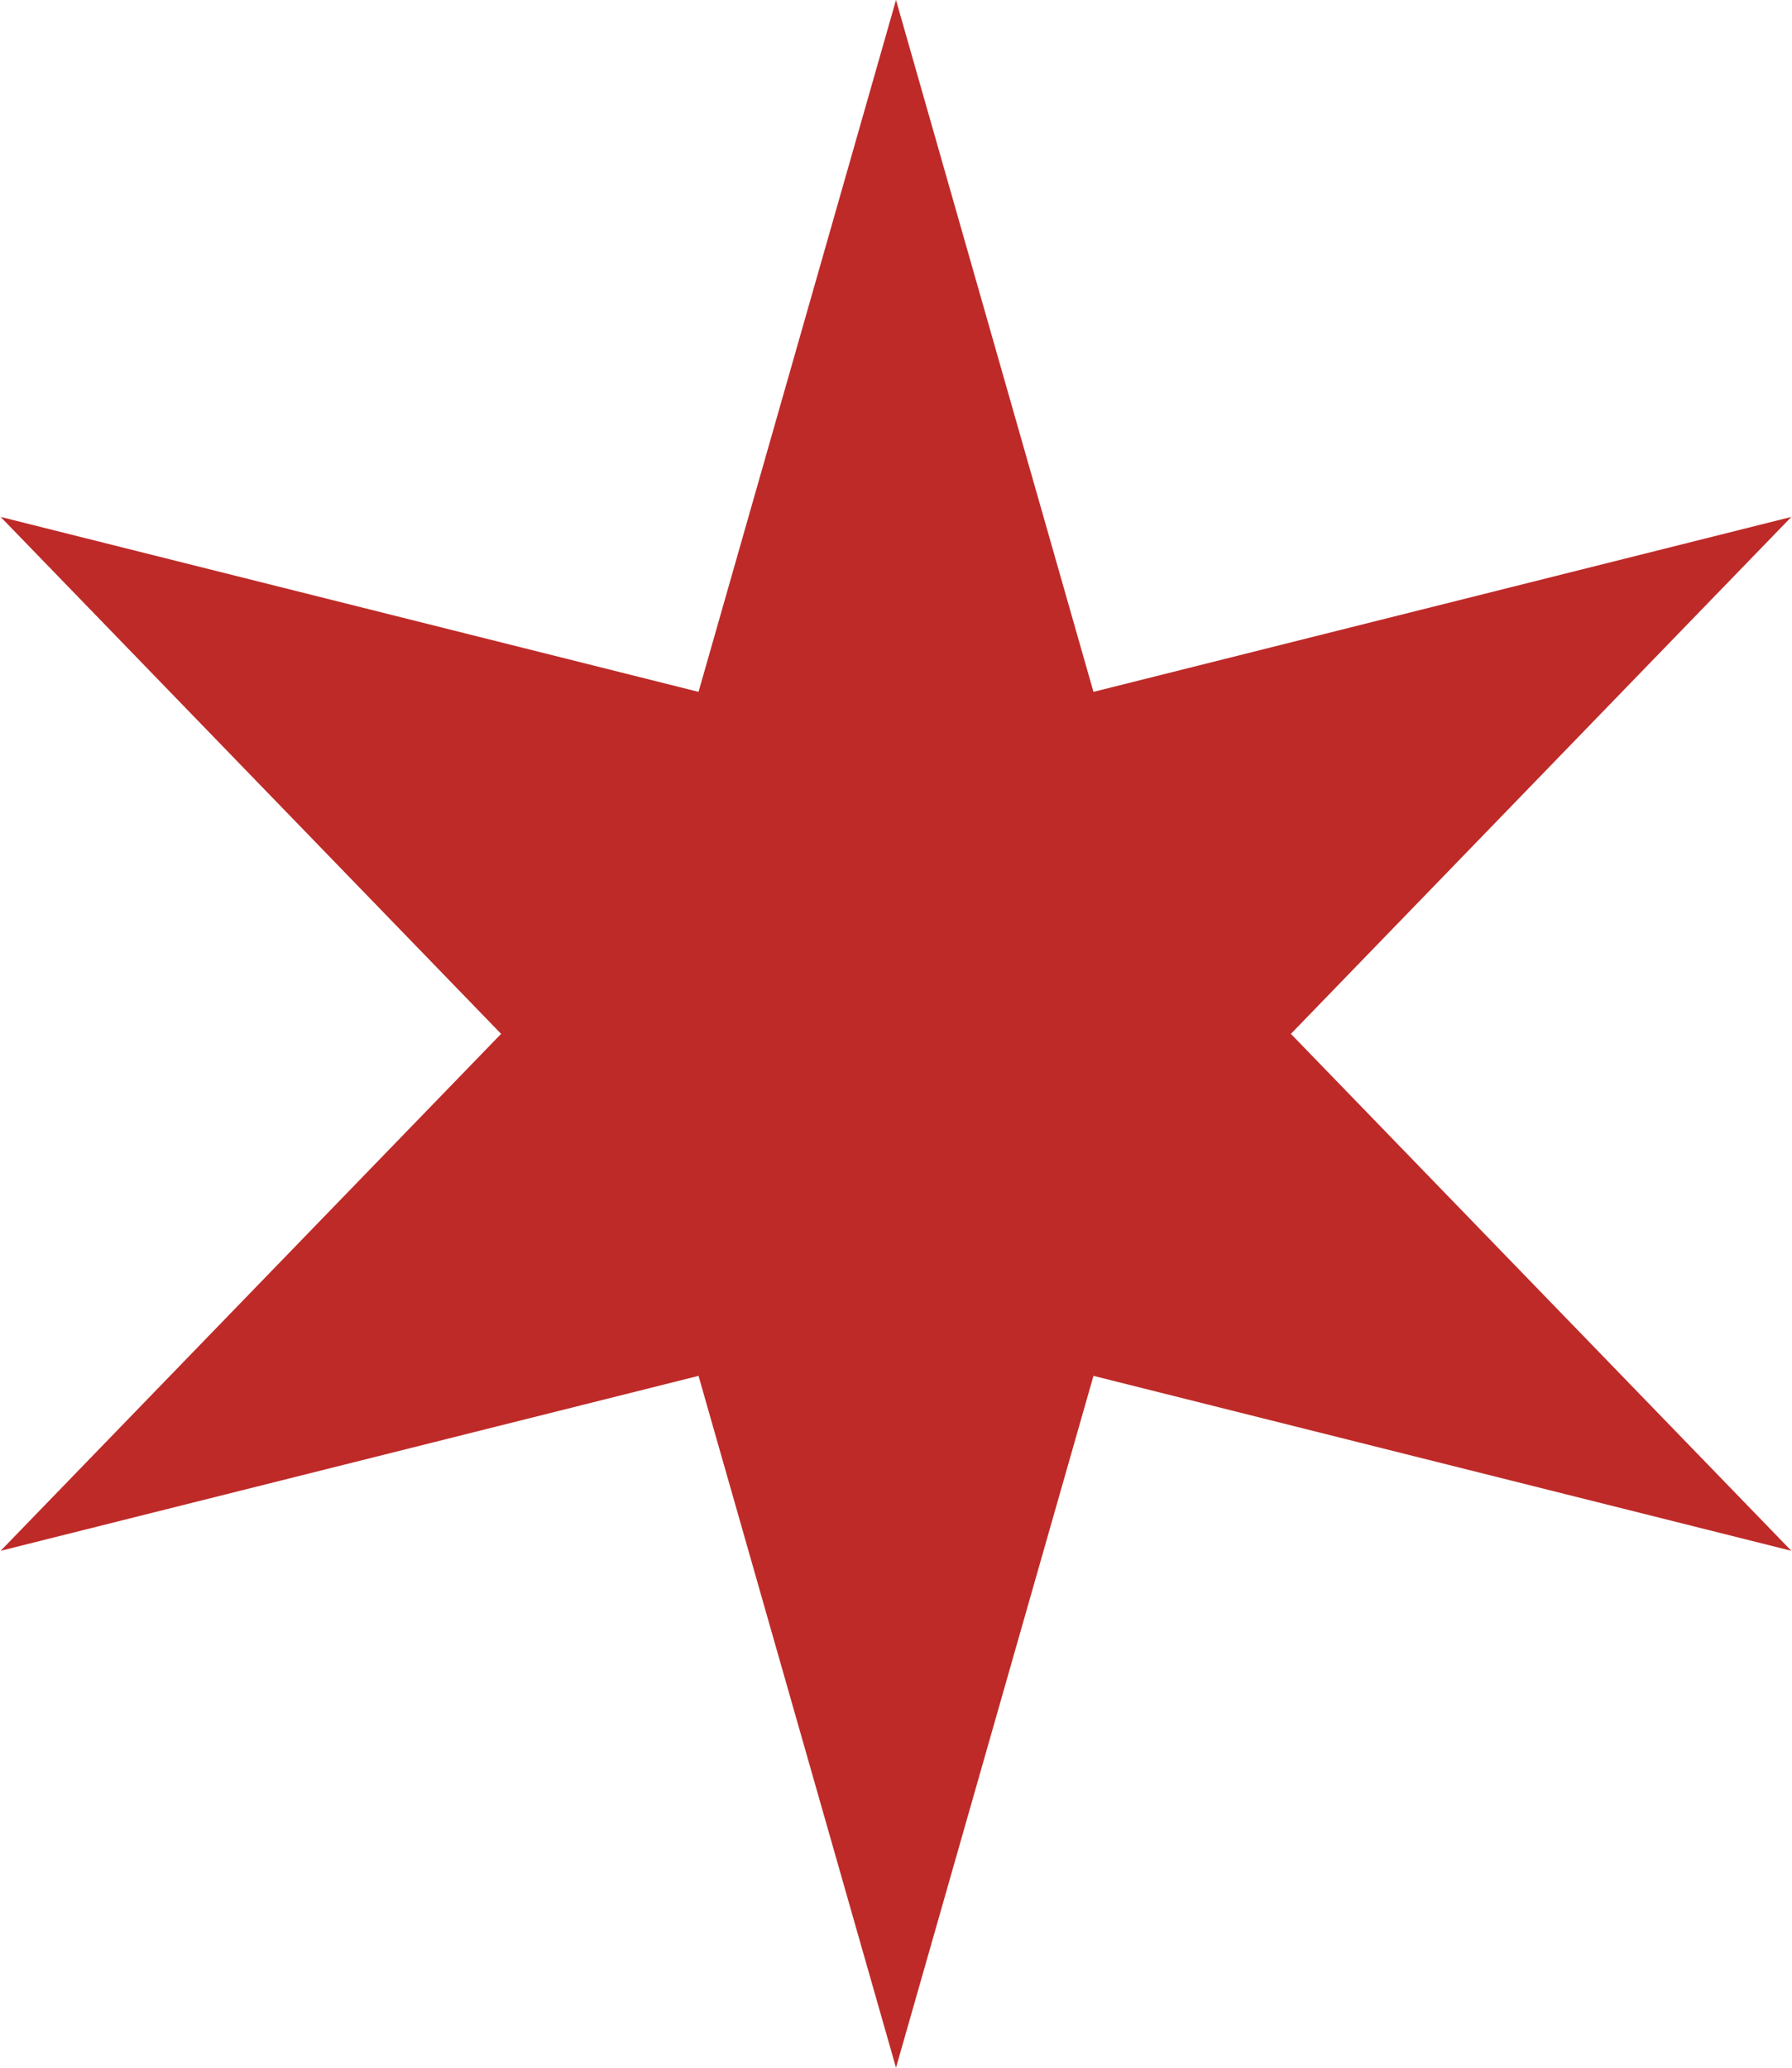
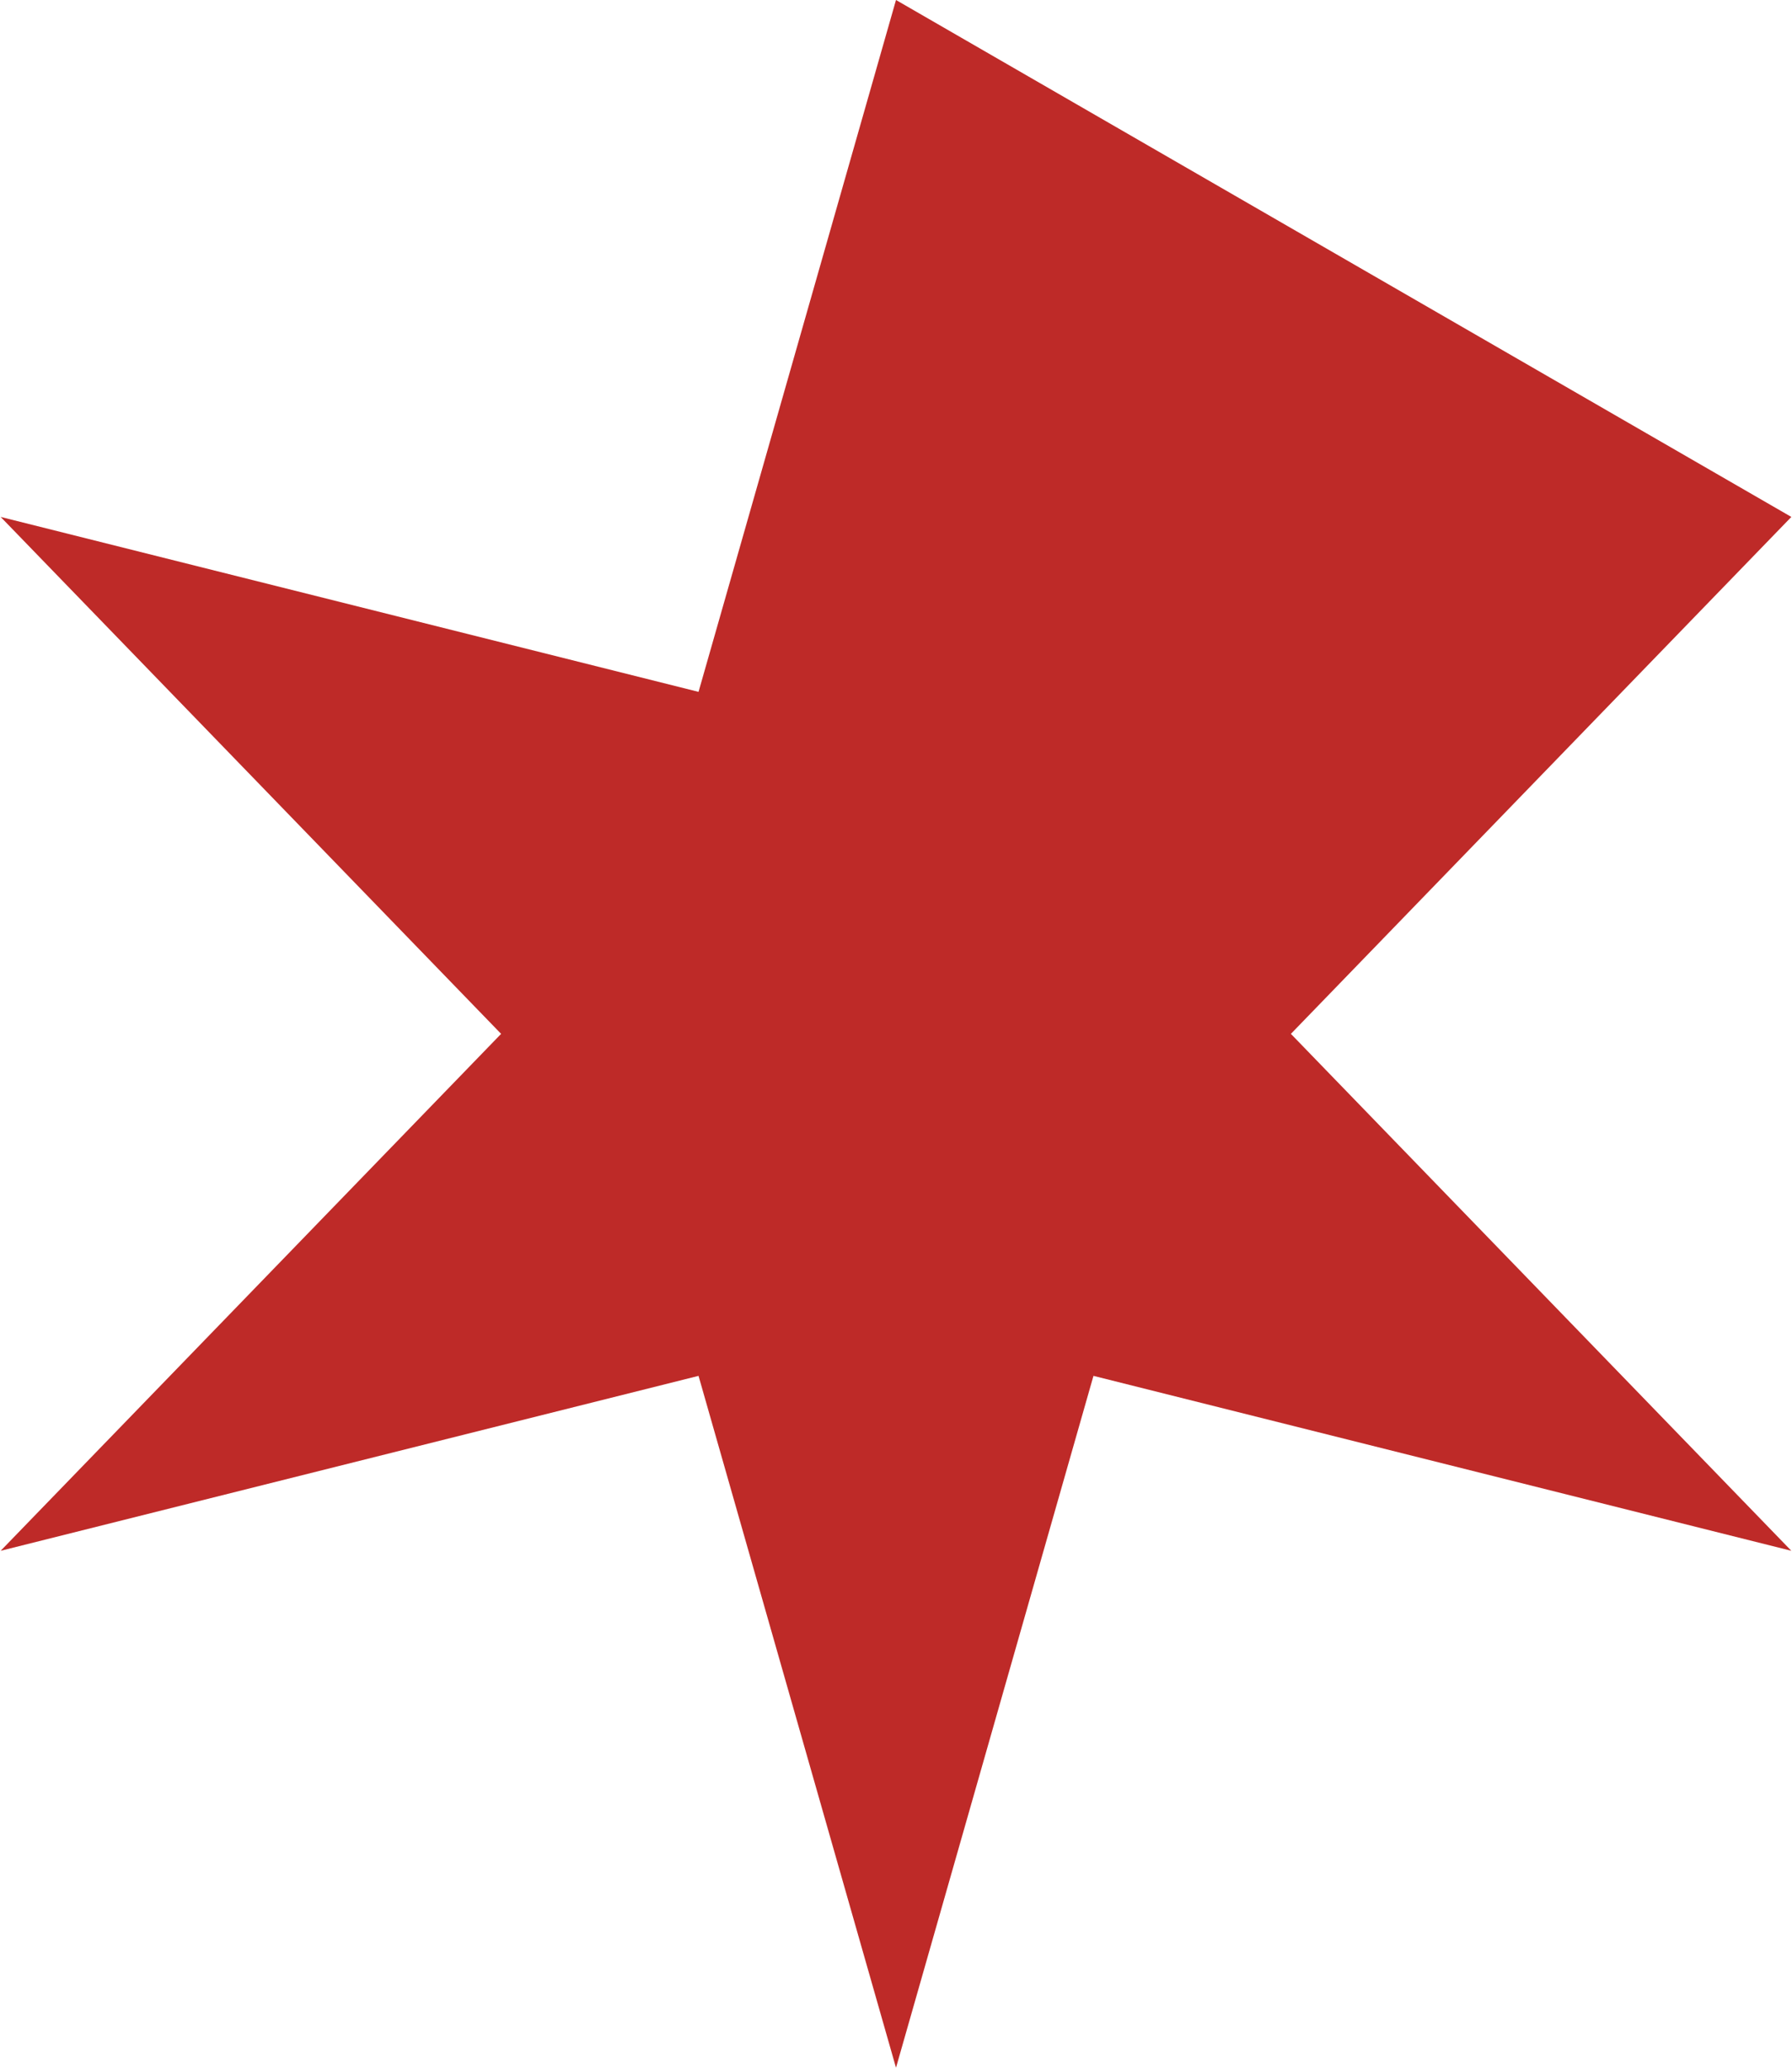
<svg xmlns="http://www.w3.org/2000/svg" width="52" height="60" viewBox="0 0 52 60" fill="none">
-   <path d="M26 0L31.73 20.076L51.981 15L37.459 30L51.981 45L31.73 39.924L26 60L20.27 39.924L0.019 45L14.541 30L0.019 15L20.27 20.076L26 0Z" fill="#BE2A28" />
+   <path d="M26 0L51.981 15L37.459 30L51.981 45L31.73 39.924L26 60L20.27 39.924L0.019 45L14.541 30L0.019 15L20.27 20.076L26 0Z" fill="#BE2A28" />
</svg>